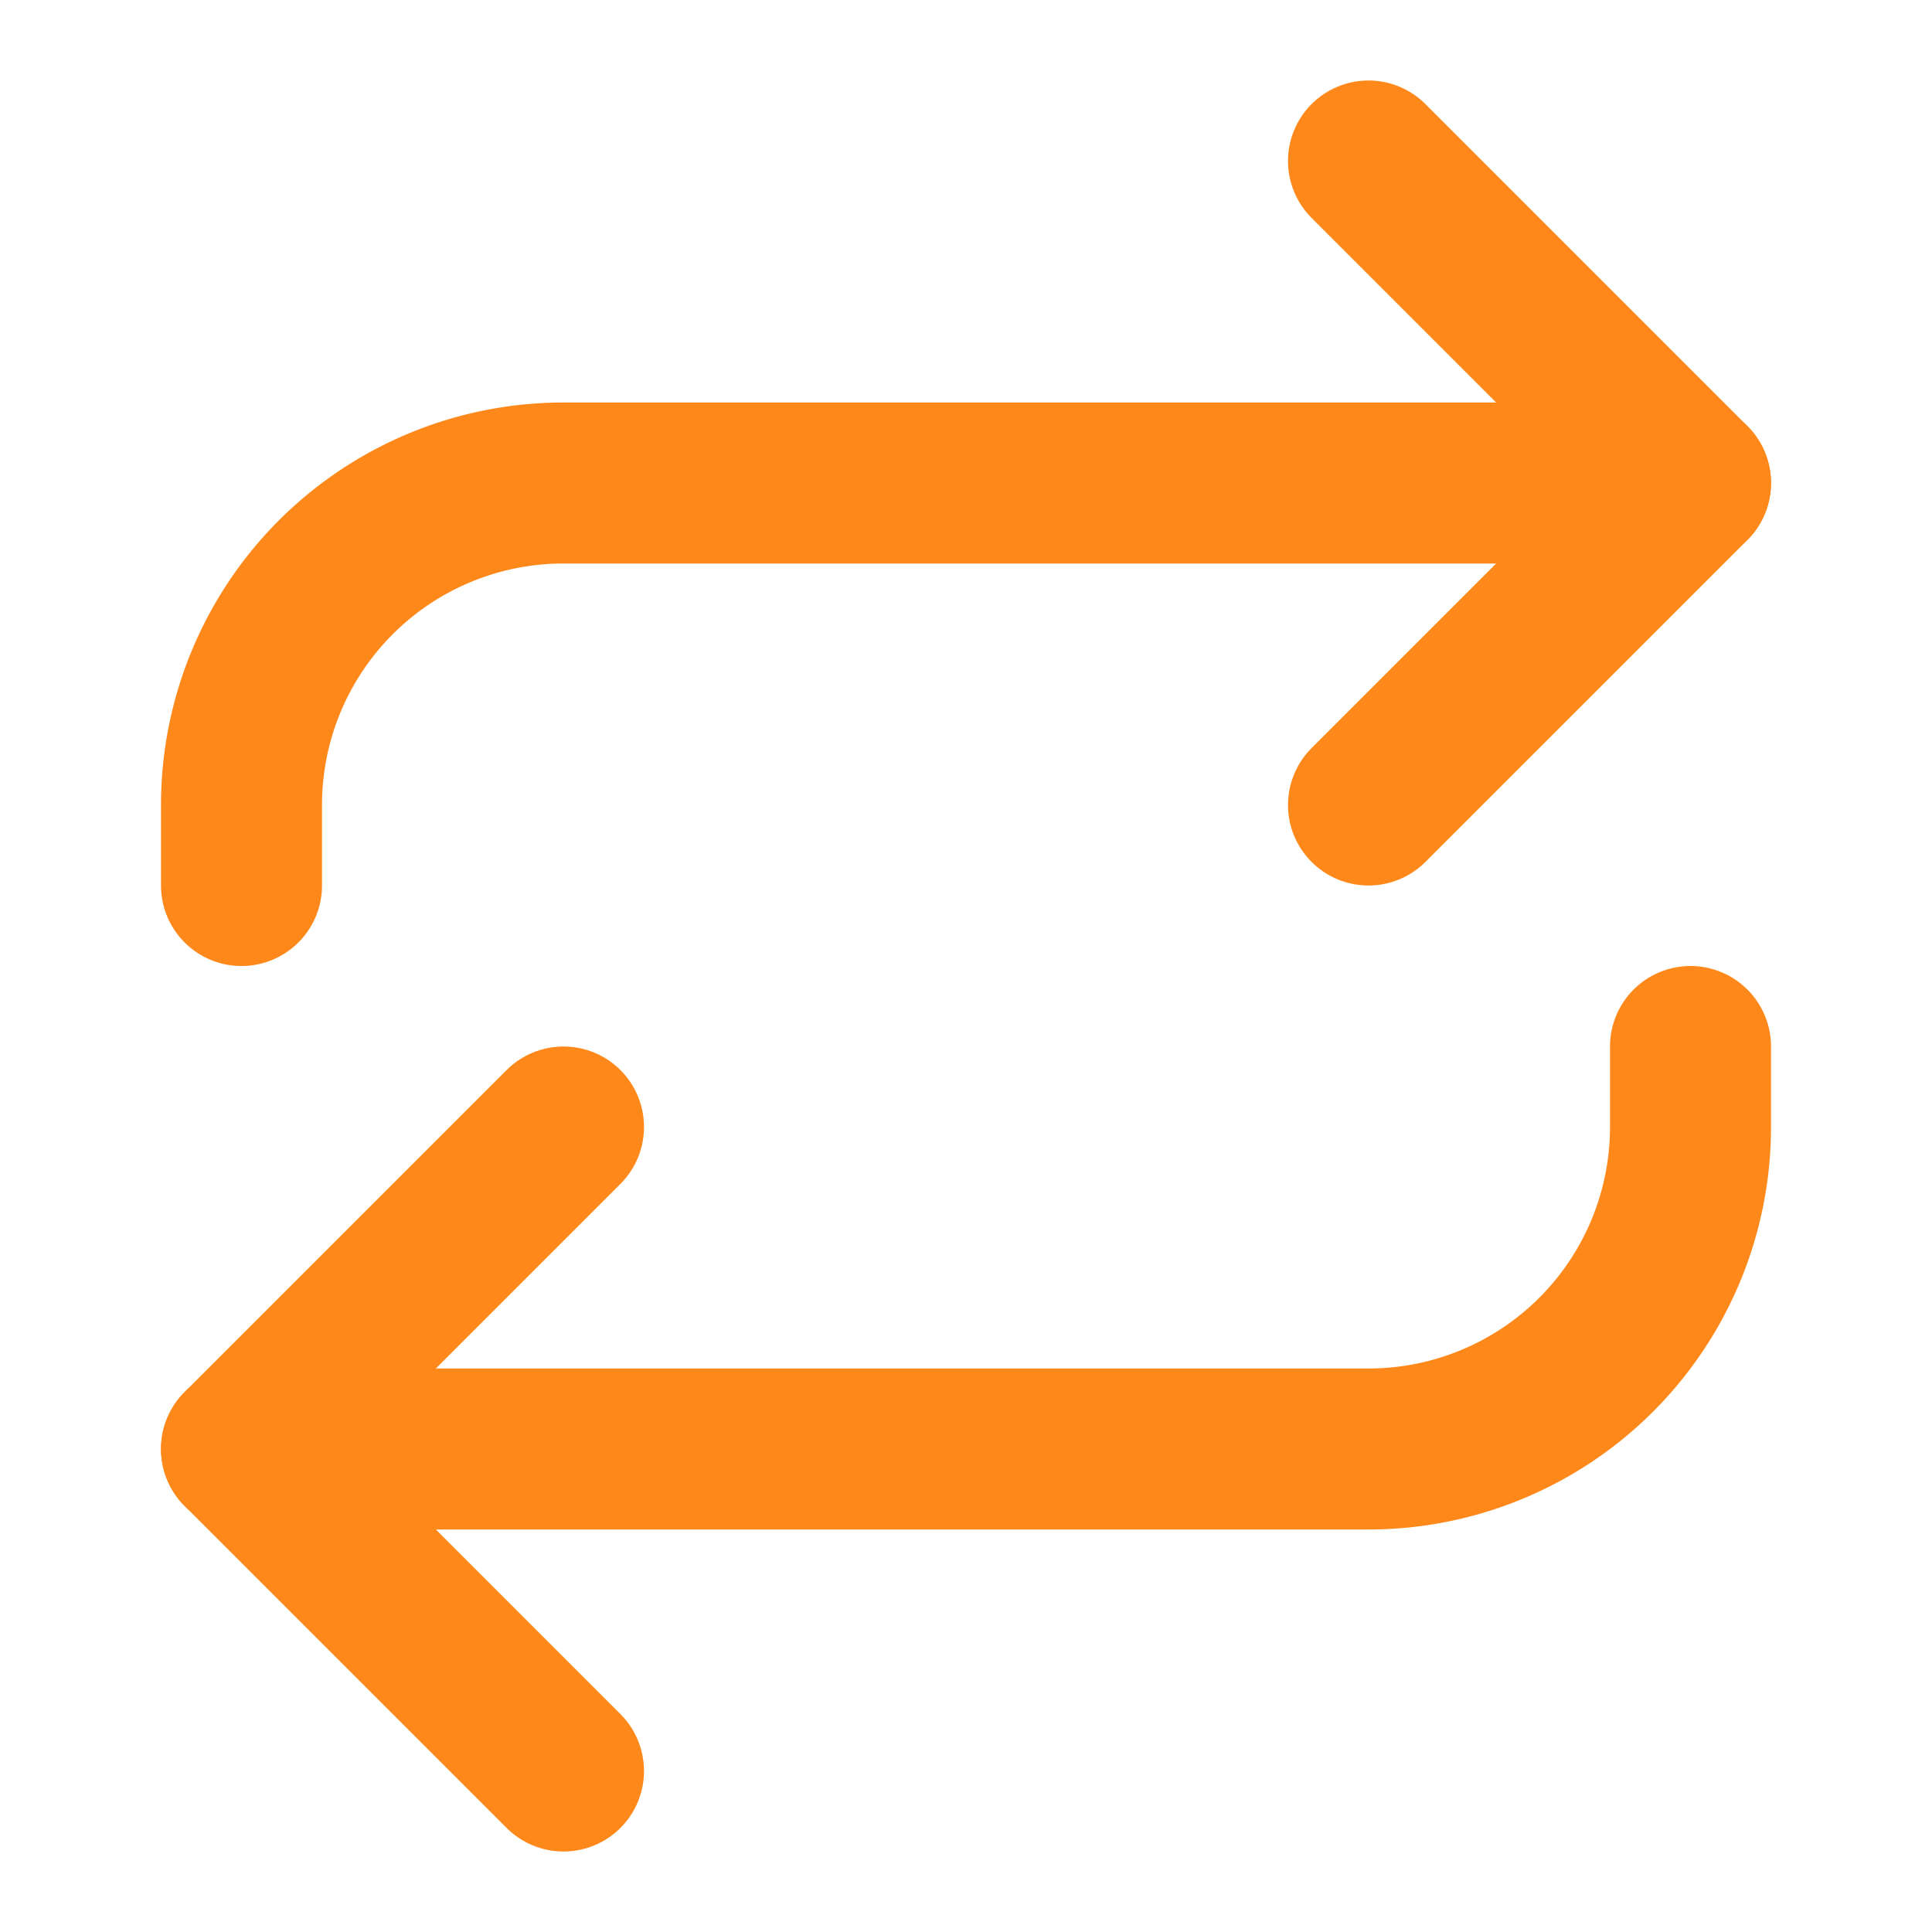
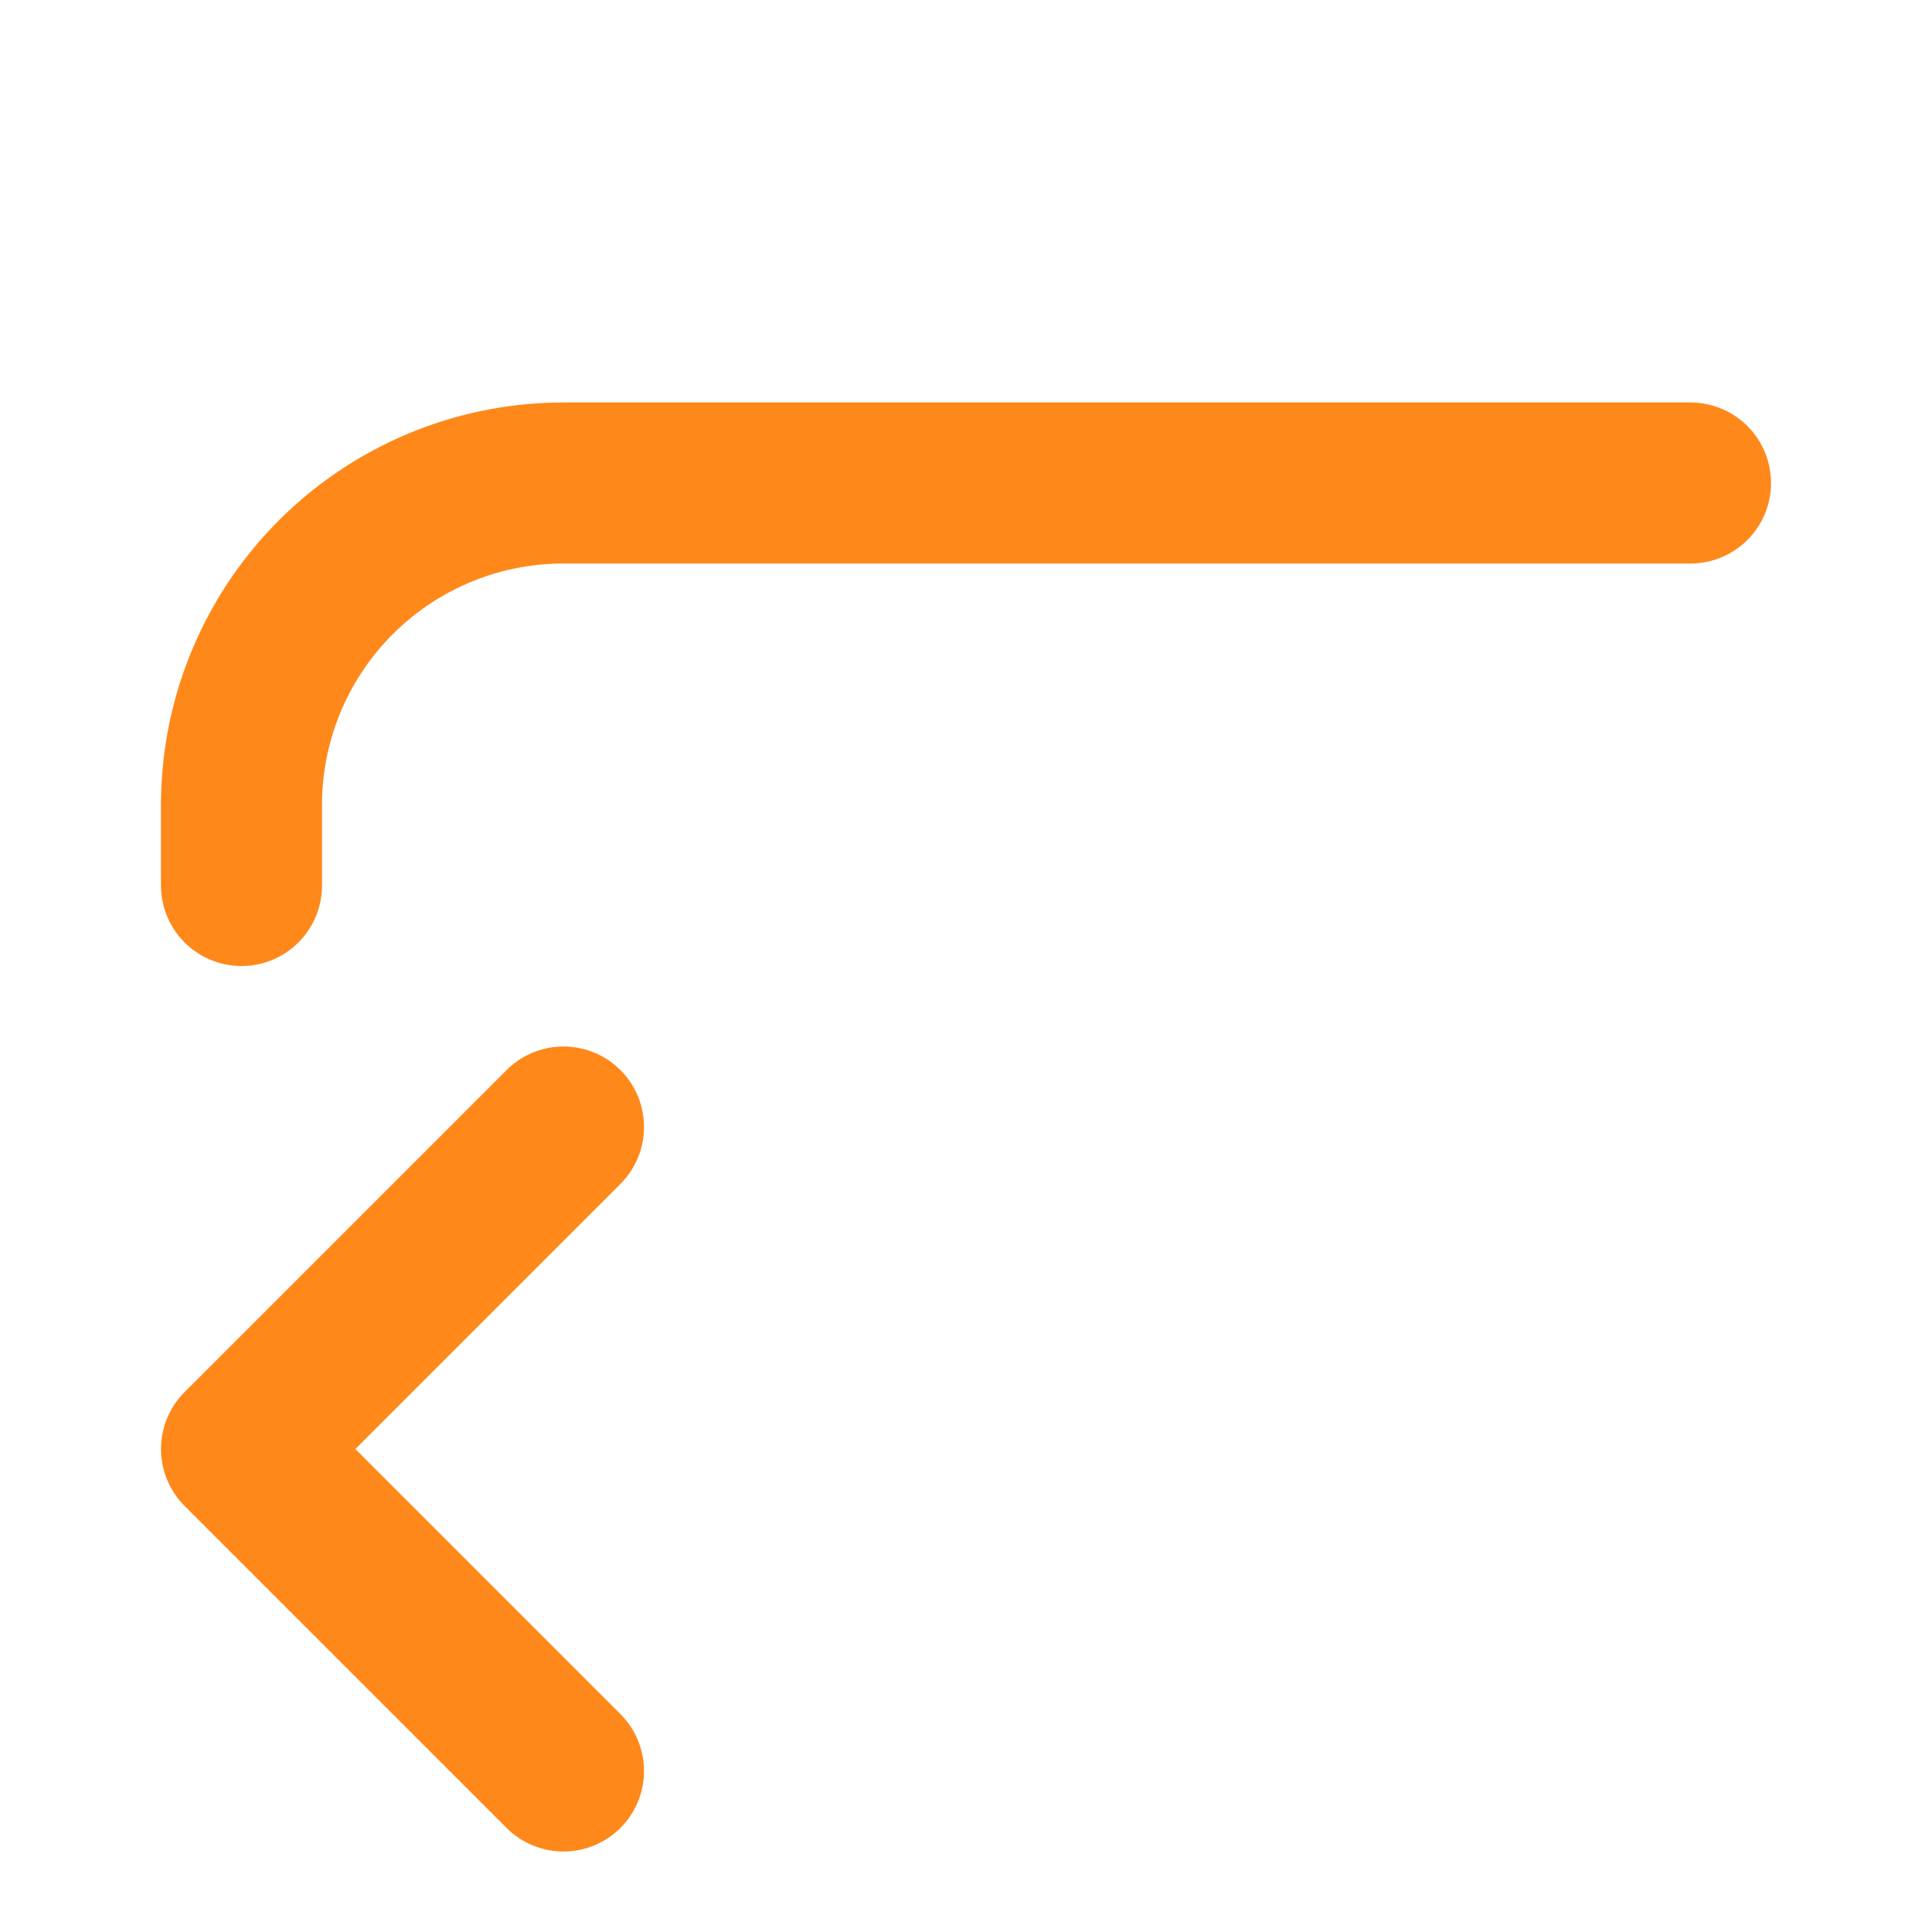
<svg xmlns="http://www.w3.org/2000/svg" width="24" height="24" viewBox="0 0 24 24" fill="none" stroke="currentColor" stroke-width="2" stroke-linecap="round" stroke-linejoin="round" class="lucide lucide-repeat text-accent h-10 w-10">
-   <path d="m17 2 4 4-4 4" stroke="#FF881A" fill="none" stroke-width="2px" />
  <path d="M3 11v-1a4 4 0 0 1 4-4h14" stroke="#FF881A" fill="none" stroke-width="2px" />
  <path d="m7 22-4-4 4-4" stroke="#FF881A" fill="none" stroke-width="2px" />
-   <path d="M21 13v1a4 4 0 0 1-4 4H3" stroke="#FF881A" fill="none" stroke-width="2px" />
</svg>